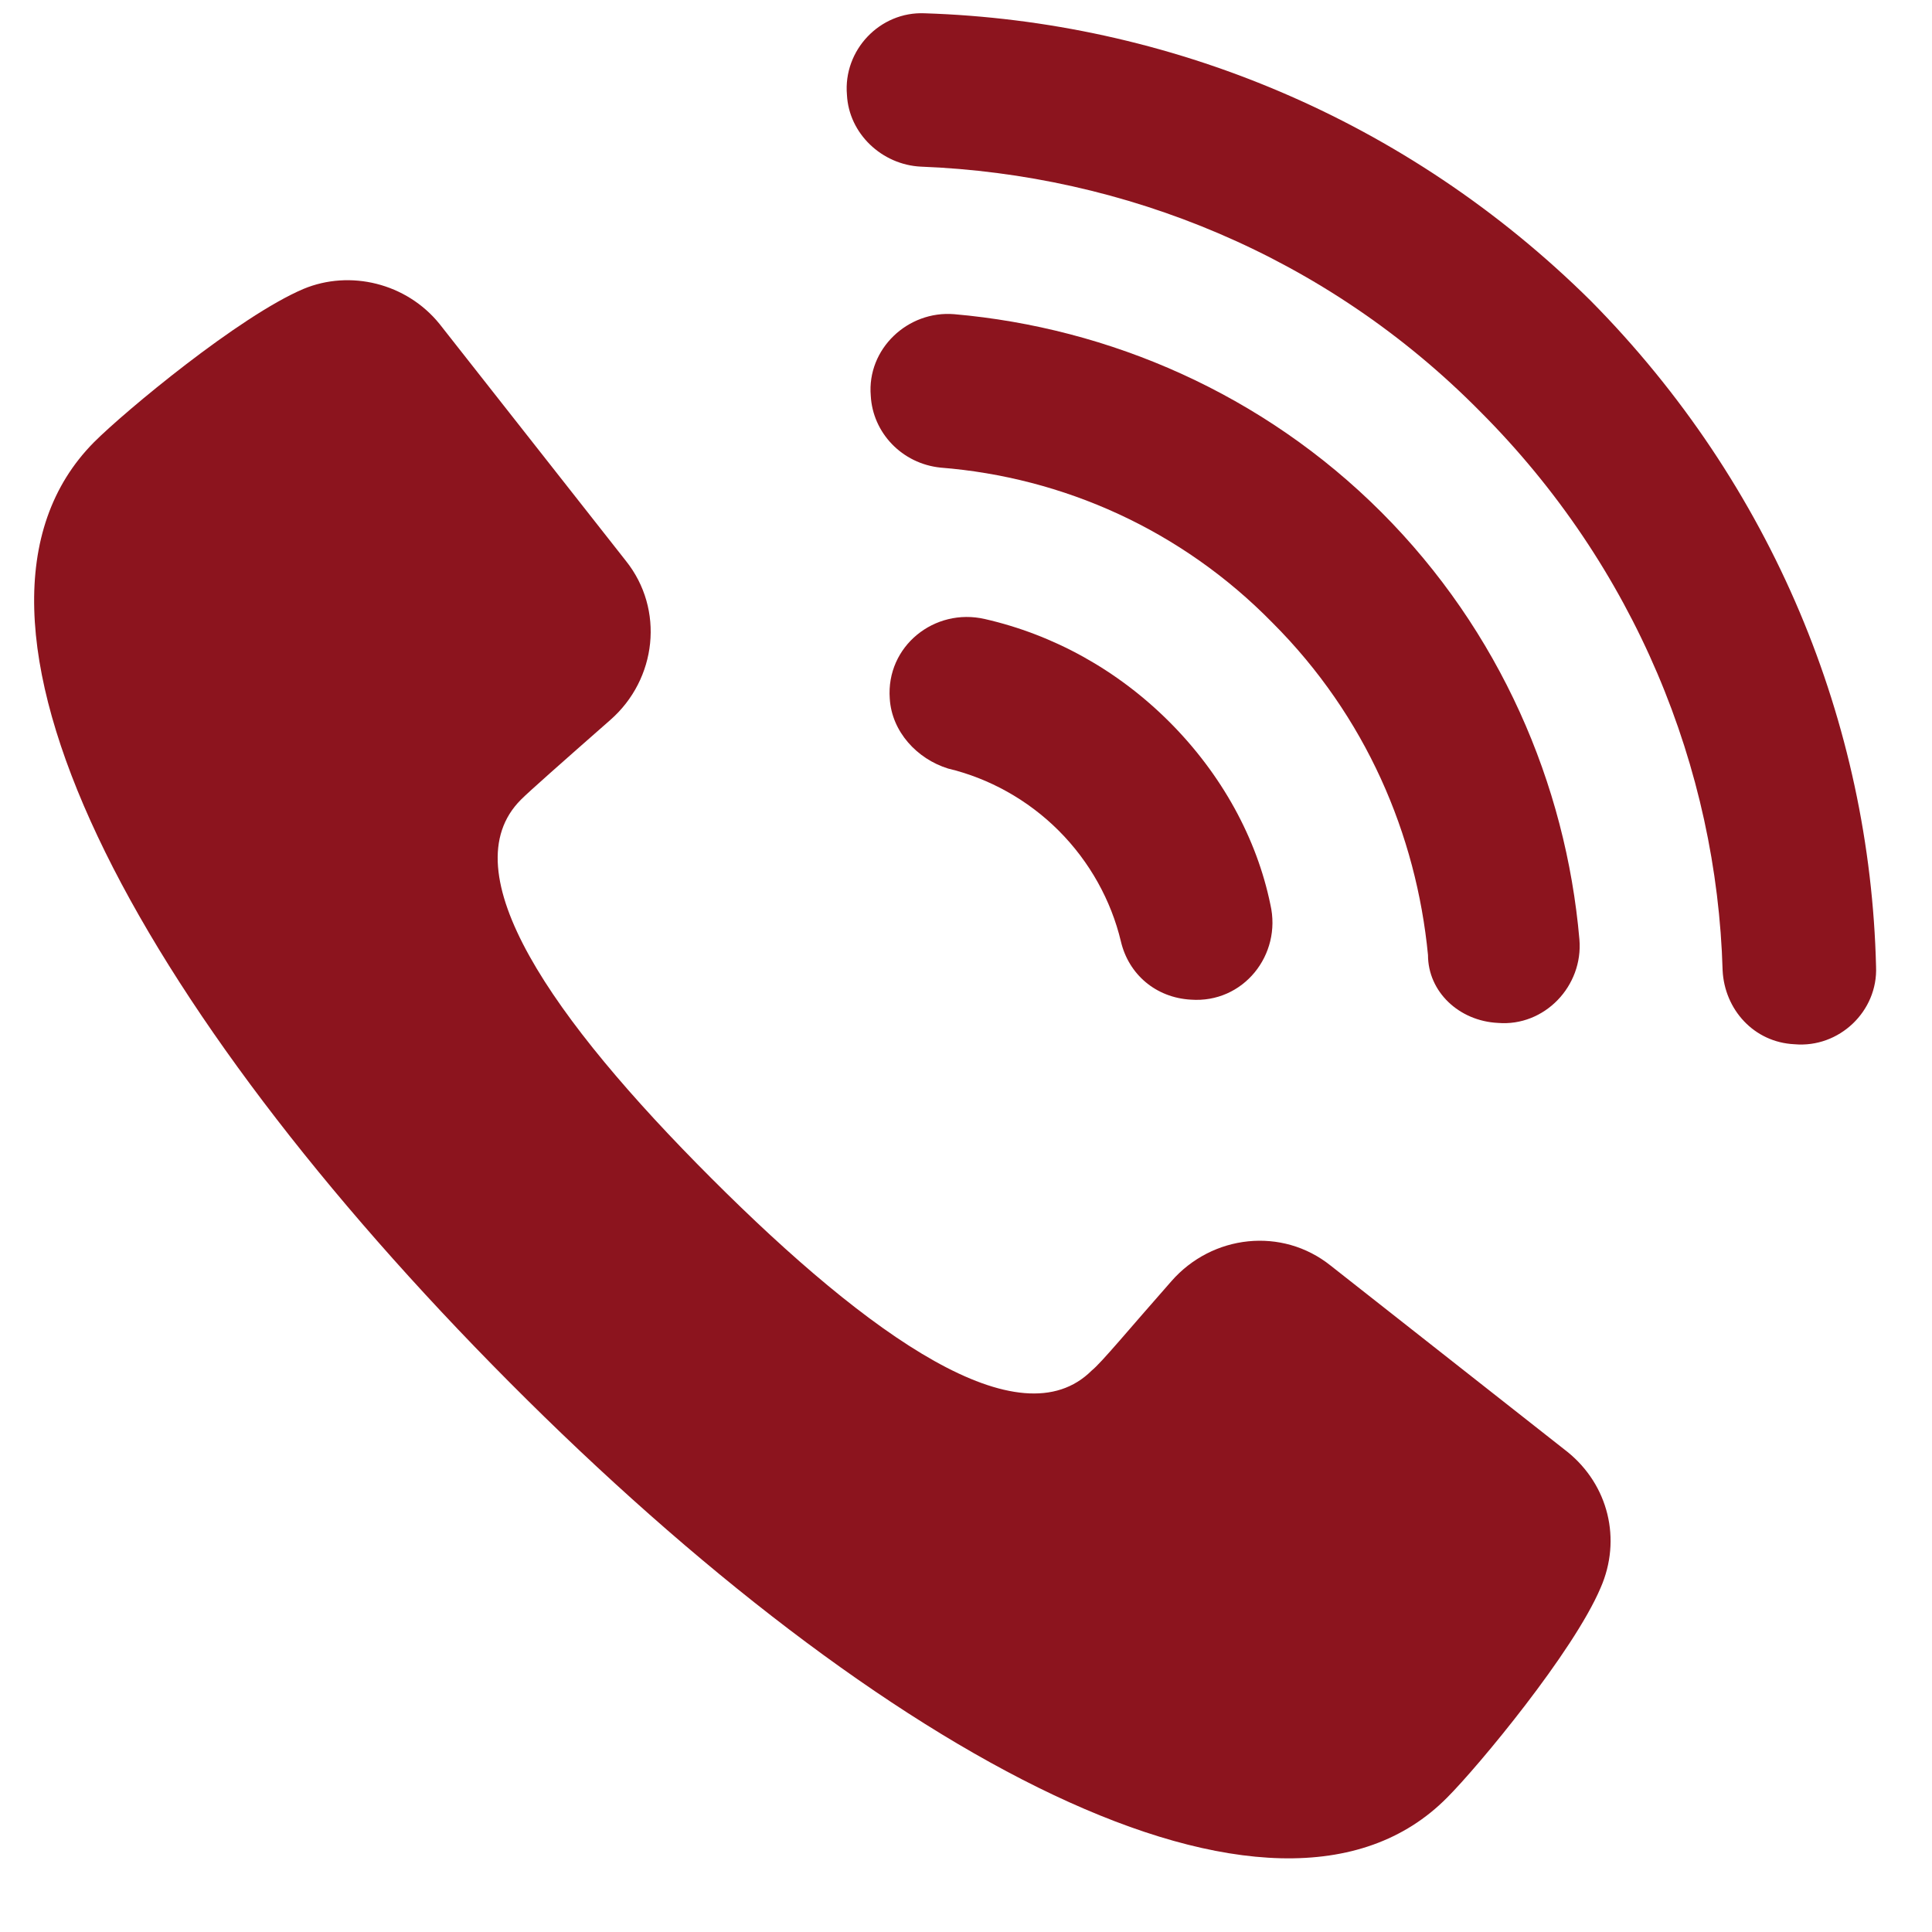
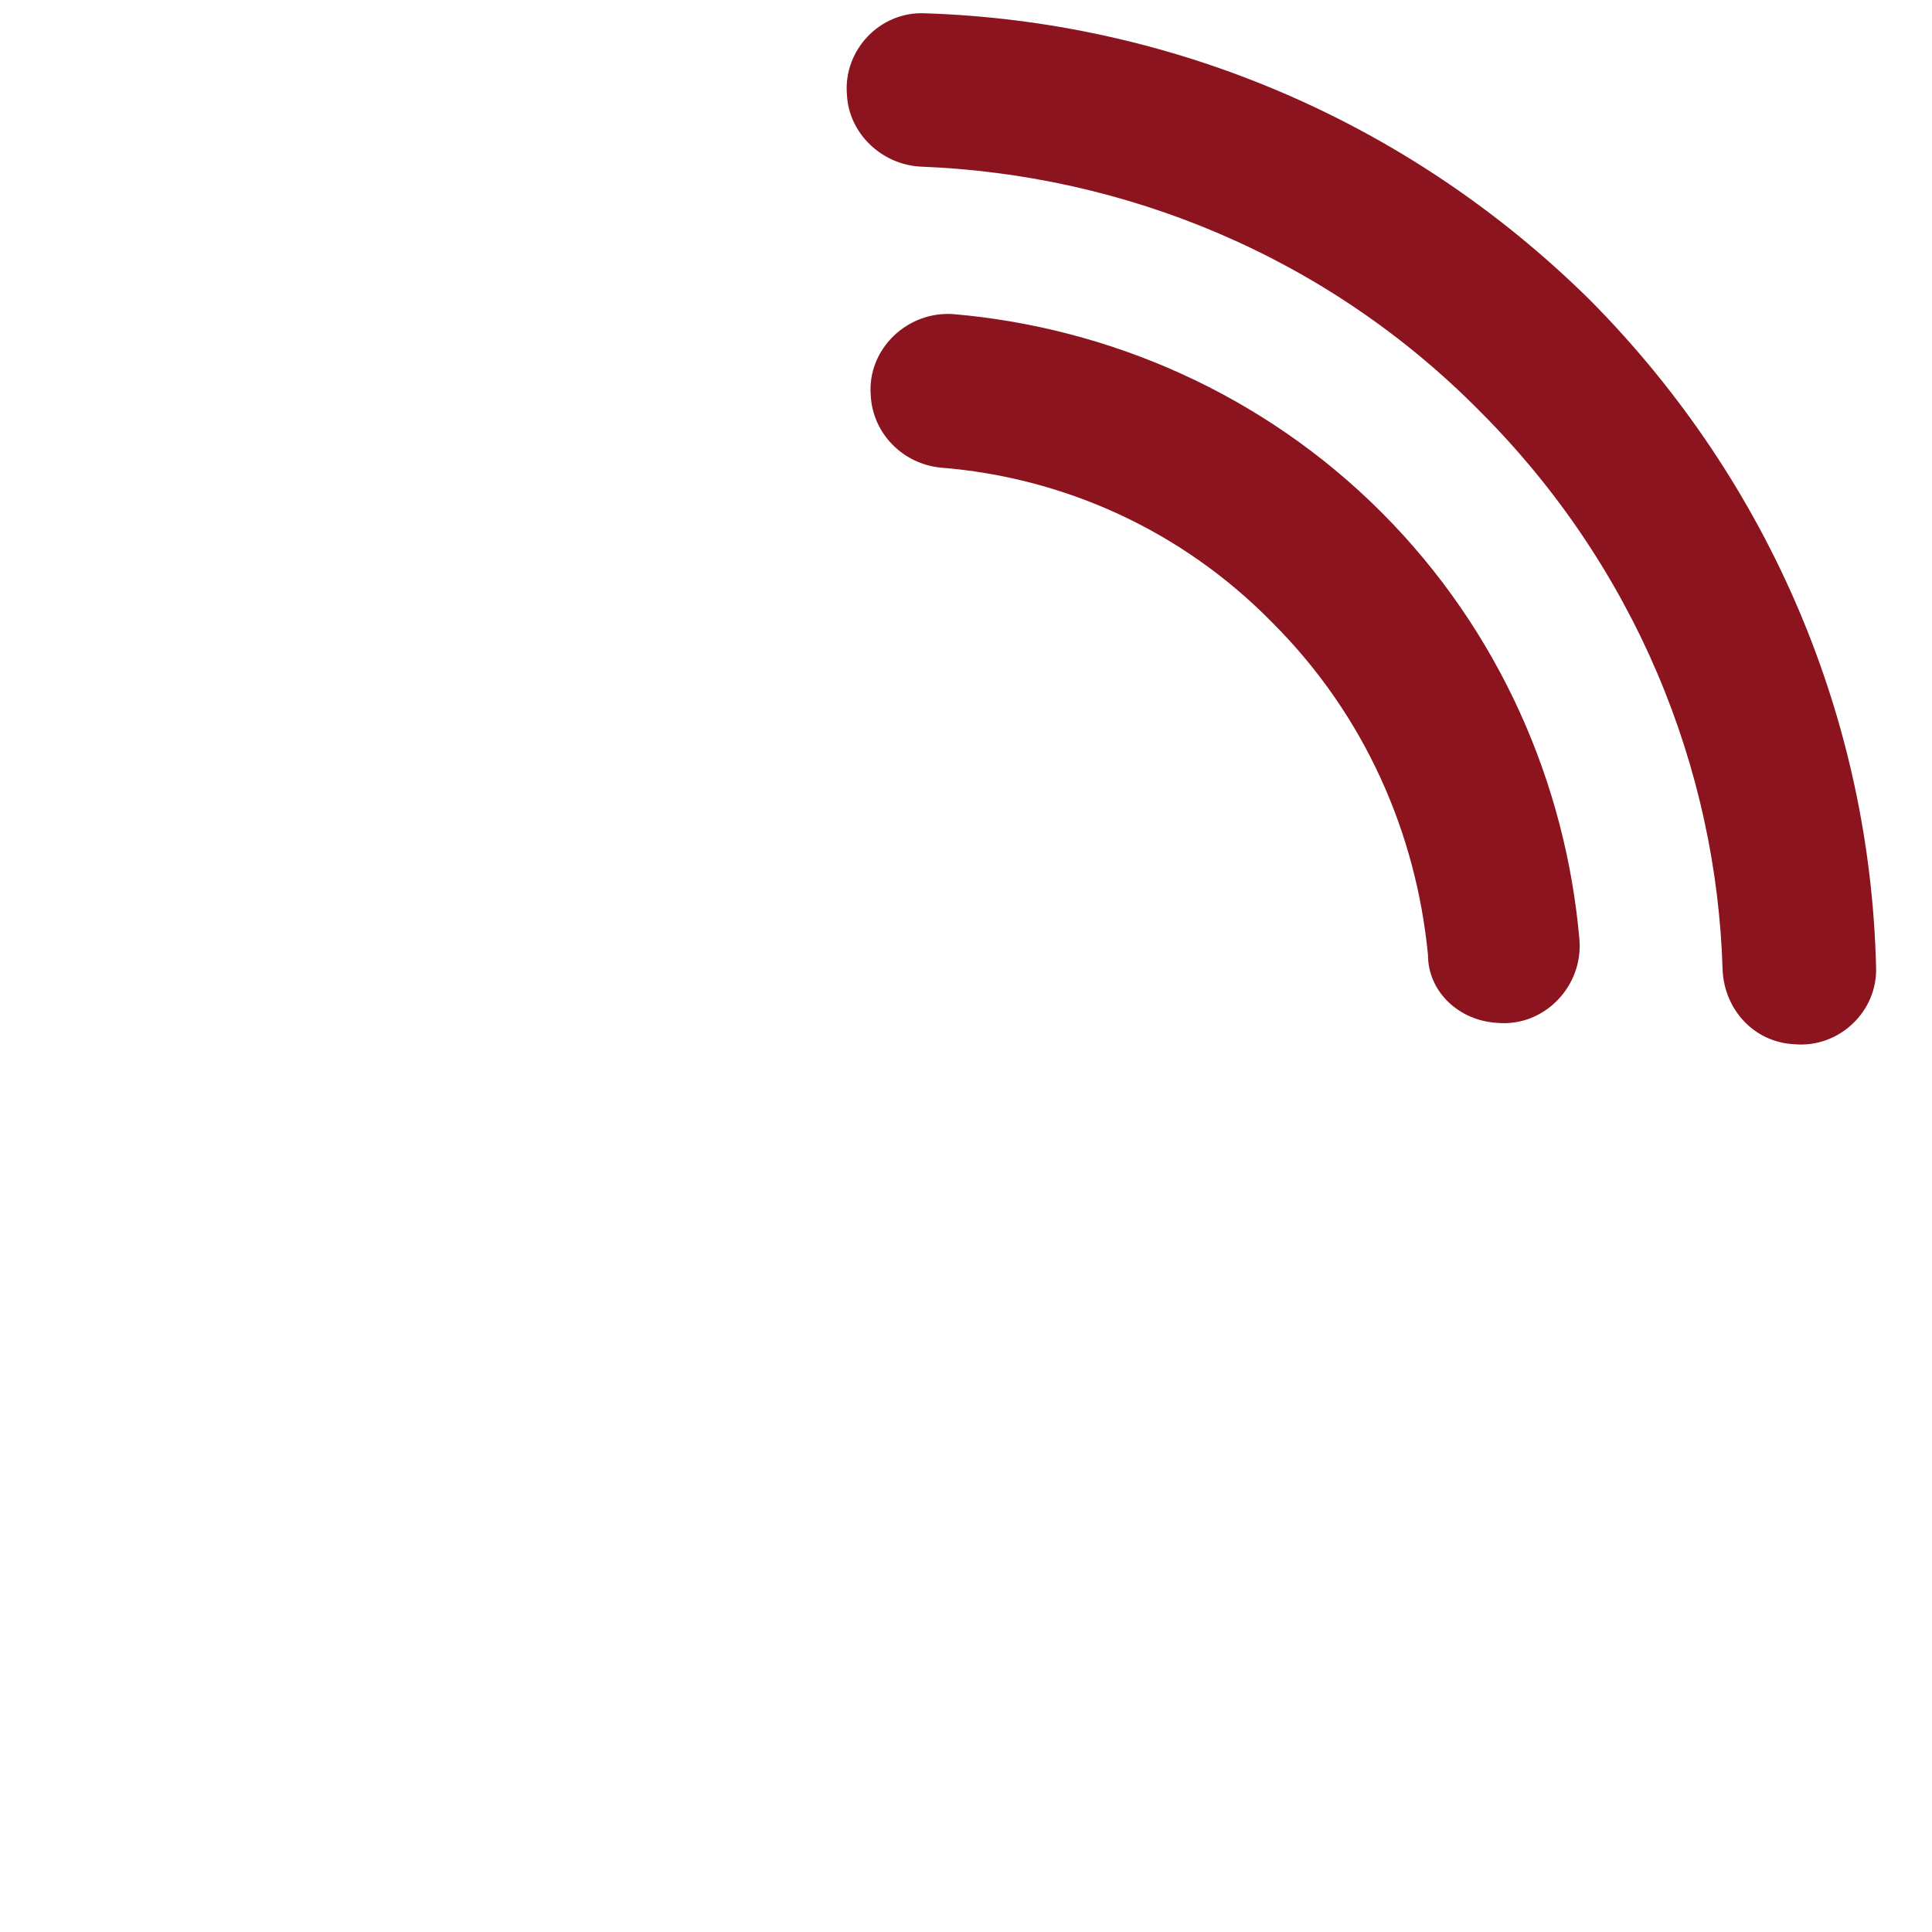
<svg xmlns="http://www.w3.org/2000/svg" width="24" height="24" viewBox="0 0 24 24" fill="none">
-   <path d="M19.473 18.037L16.53 15.722C15.927 15.239 15.059 15.336 14.552 15.915C14.021 16.517 13.684 16.927 13.563 17.024C12.671 17.916 10.813 16.614 8.836 14.636C6.858 12.658 5.579 10.825 6.472 9.933C6.568 9.836 6.978 9.474 7.581 8.944C8.16 8.437 8.257 7.569 7.774 6.966L5.459 4.023C5.049 3.517 4.349 3.348 3.77 3.589C2.974 3.927 1.551 5.109 1.166 5.495C-0.957 7.641 1.696 12.514 6.327 17.169C10.958 21.824 15.854 24.477 17.977 22.33C18.363 21.944 19.545 20.521 19.883 19.725C20.148 19.122 19.979 18.447 19.473 18.037Z" fill="#8C141E" />
-   <path d="M12.235 7.69C11.608 7.545 11.005 8.028 11.053 8.679C11.078 9.089 11.391 9.427 11.777 9.547C12.284 9.668 12.766 9.933 13.152 10.319C13.538 10.705 13.803 11.187 13.924 11.694C14.02 12.104 14.358 12.393 14.792 12.418C15.443 12.466 15.926 11.863 15.781 11.236C15.612 10.415 15.178 9.62 14.527 8.968C13.876 8.317 13.08 7.883 12.235 7.69Z" fill="#8C141E" />
-   <path d="M18.607 12.707C19.186 12.755 19.669 12.249 19.62 11.67C19.452 9.74 18.631 7.835 17.16 6.363C15.689 4.892 13.783 4.072 11.854 3.903C11.275 3.855 10.768 4.337 10.817 4.916C10.841 5.374 11.203 5.76 11.685 5.809C13.204 5.929 14.676 6.58 15.809 7.738C16.967 8.896 17.594 10.367 17.739 11.863C17.739 12.321 18.125 12.683 18.607 12.707Z" fill="#8C141E" />
+   <path d="M18.607 12.707C19.186 12.755 19.669 12.249 19.62 11.67C19.452 9.74 18.631 7.835 17.16 6.363C15.689 4.892 13.783 4.072 11.854 3.903C11.275 3.855 10.768 4.337 10.817 4.916C10.841 5.374 11.203 5.76 11.685 5.809C13.204 5.929 14.676 6.58 15.809 7.738C16.967 8.896 17.594 10.367 17.739 11.863C17.739 12.321 18.125 12.683 18.607 12.707" fill="#8C141E" />
  <path d="M19.759 3.735C17.468 1.467 14.501 0.261 11.486 0.165C10.931 0.141 10.473 0.623 10.521 1.178C10.545 1.66 10.955 2.046 11.438 2.07C13.97 2.167 16.479 3.18 18.384 5.109C20.314 7.039 21.327 9.547 21.399 12.056C21.423 12.538 21.785 12.948 22.292 12.972C22.846 13.021 23.329 12.562 23.305 12.008C23.232 8.993 22.026 6.026 19.759 3.735Z" fill="#8C141E" />
</svg>